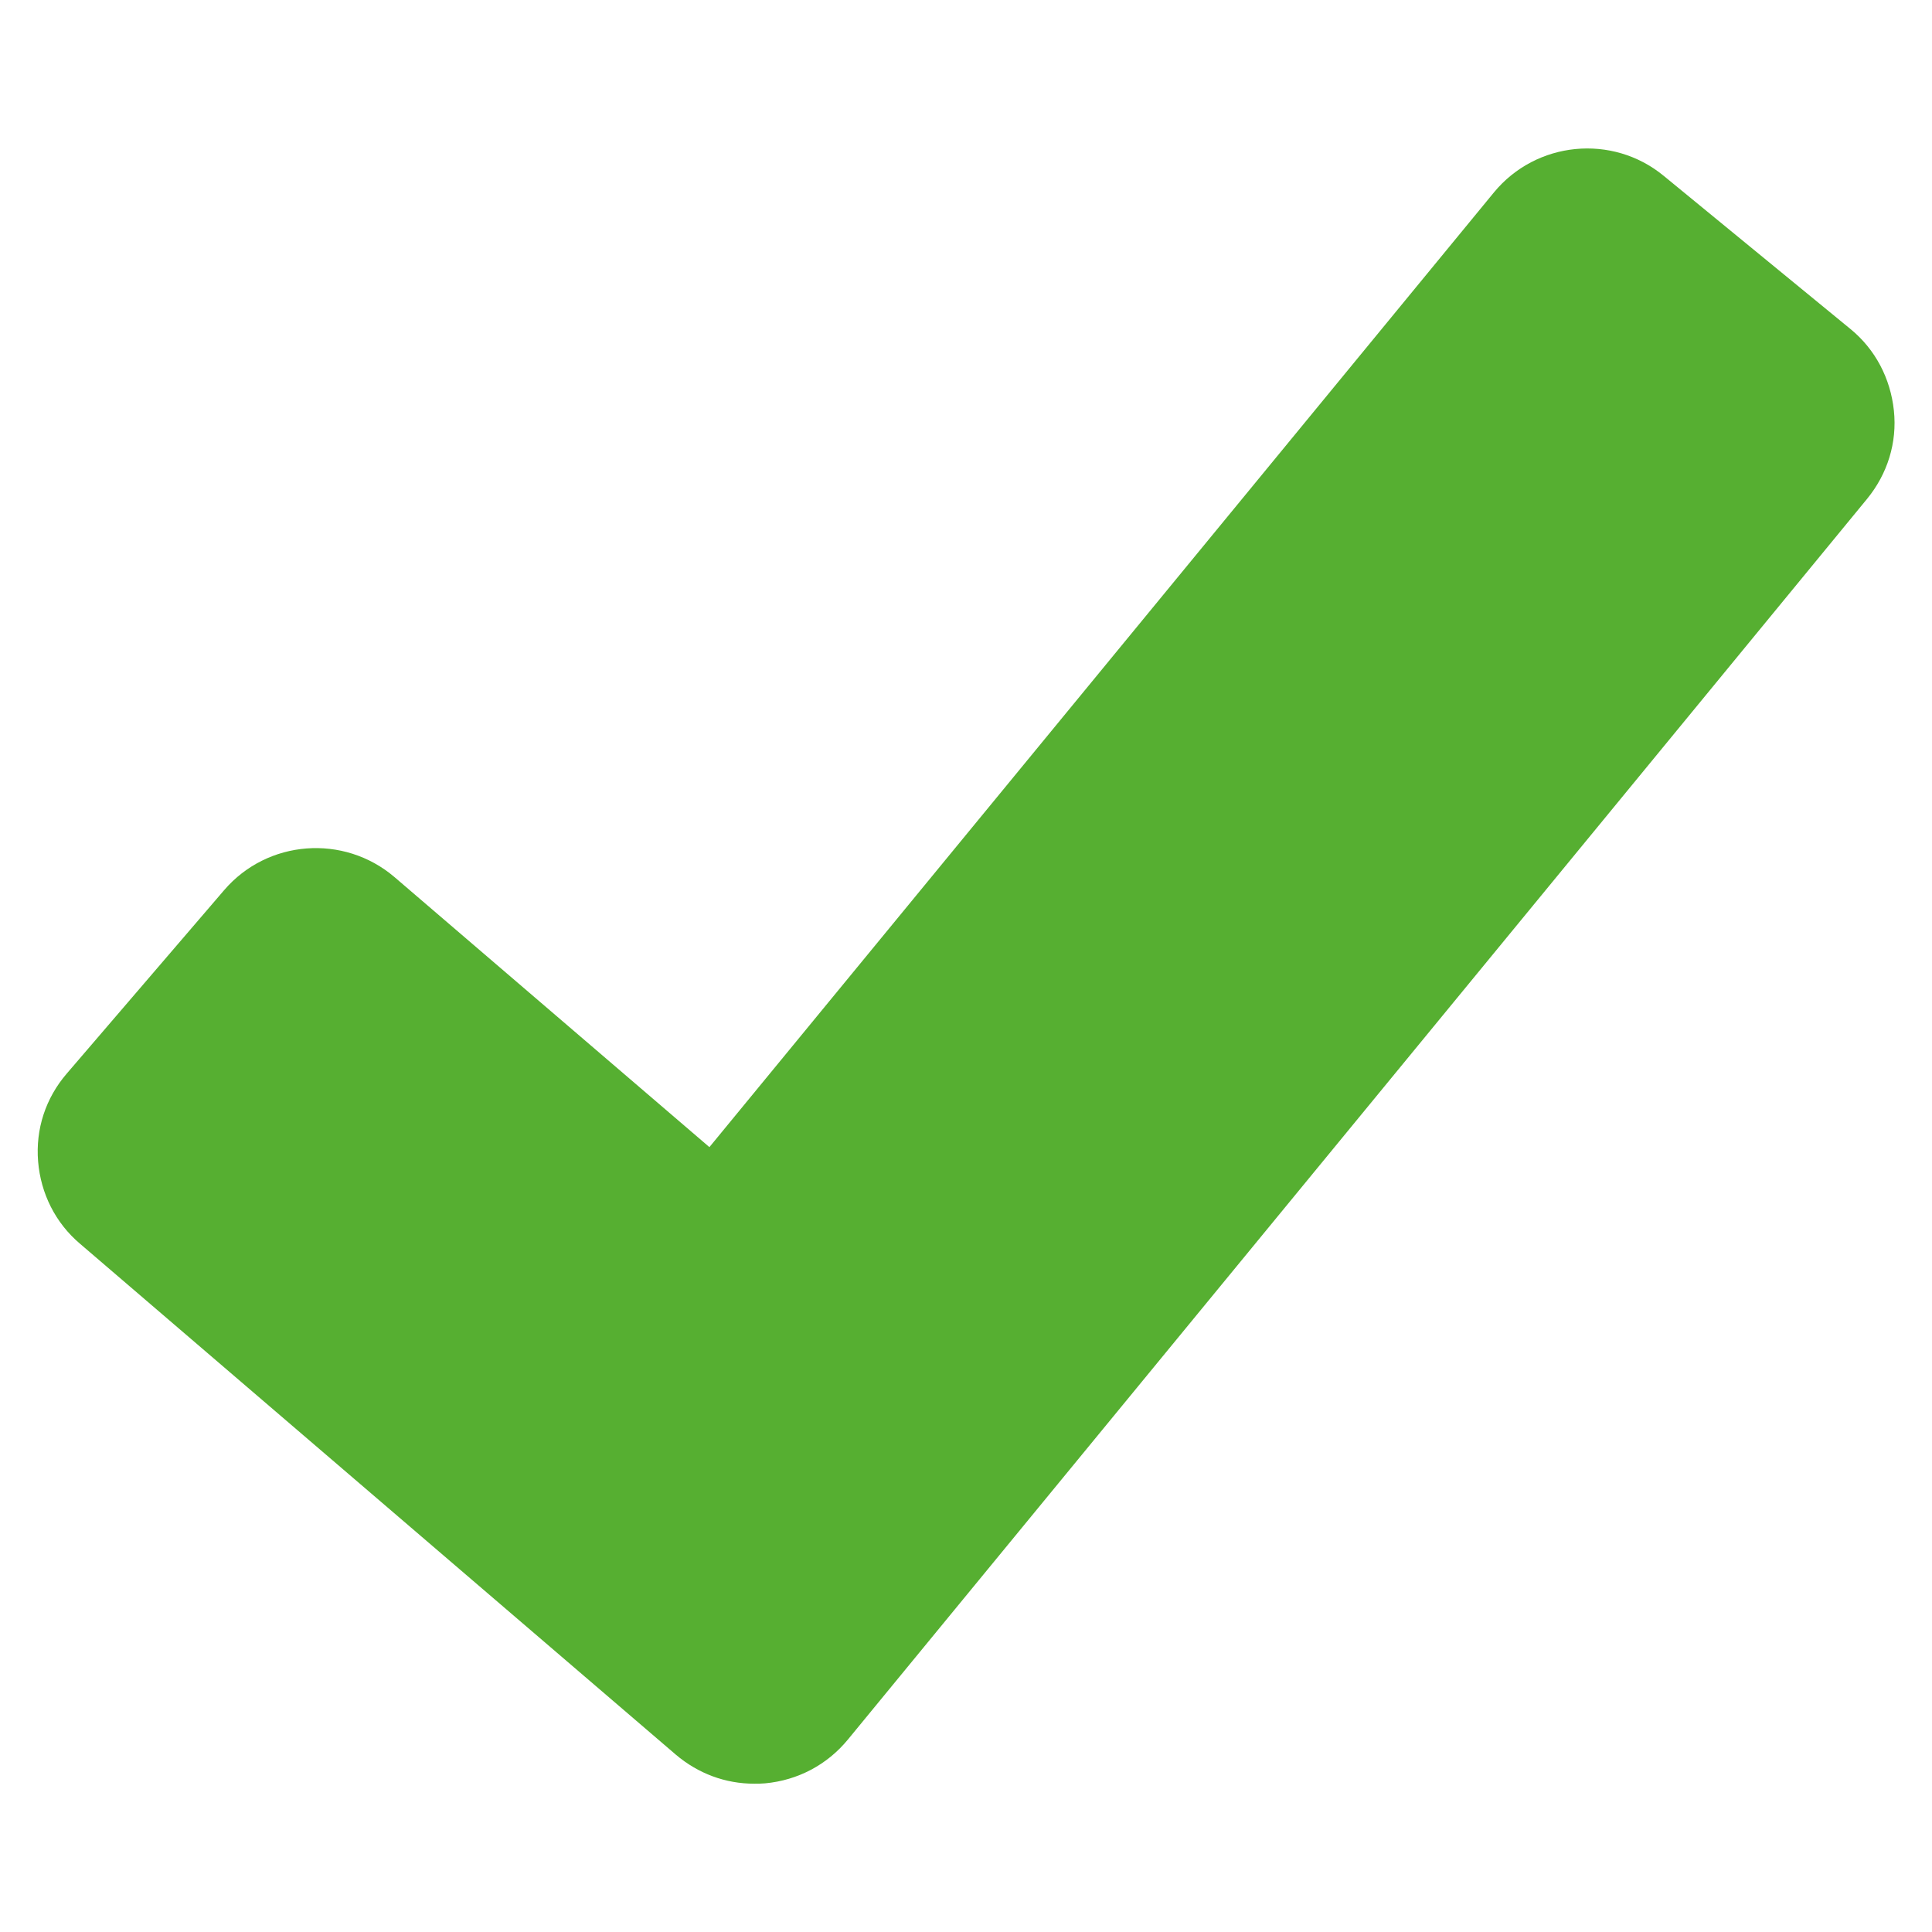
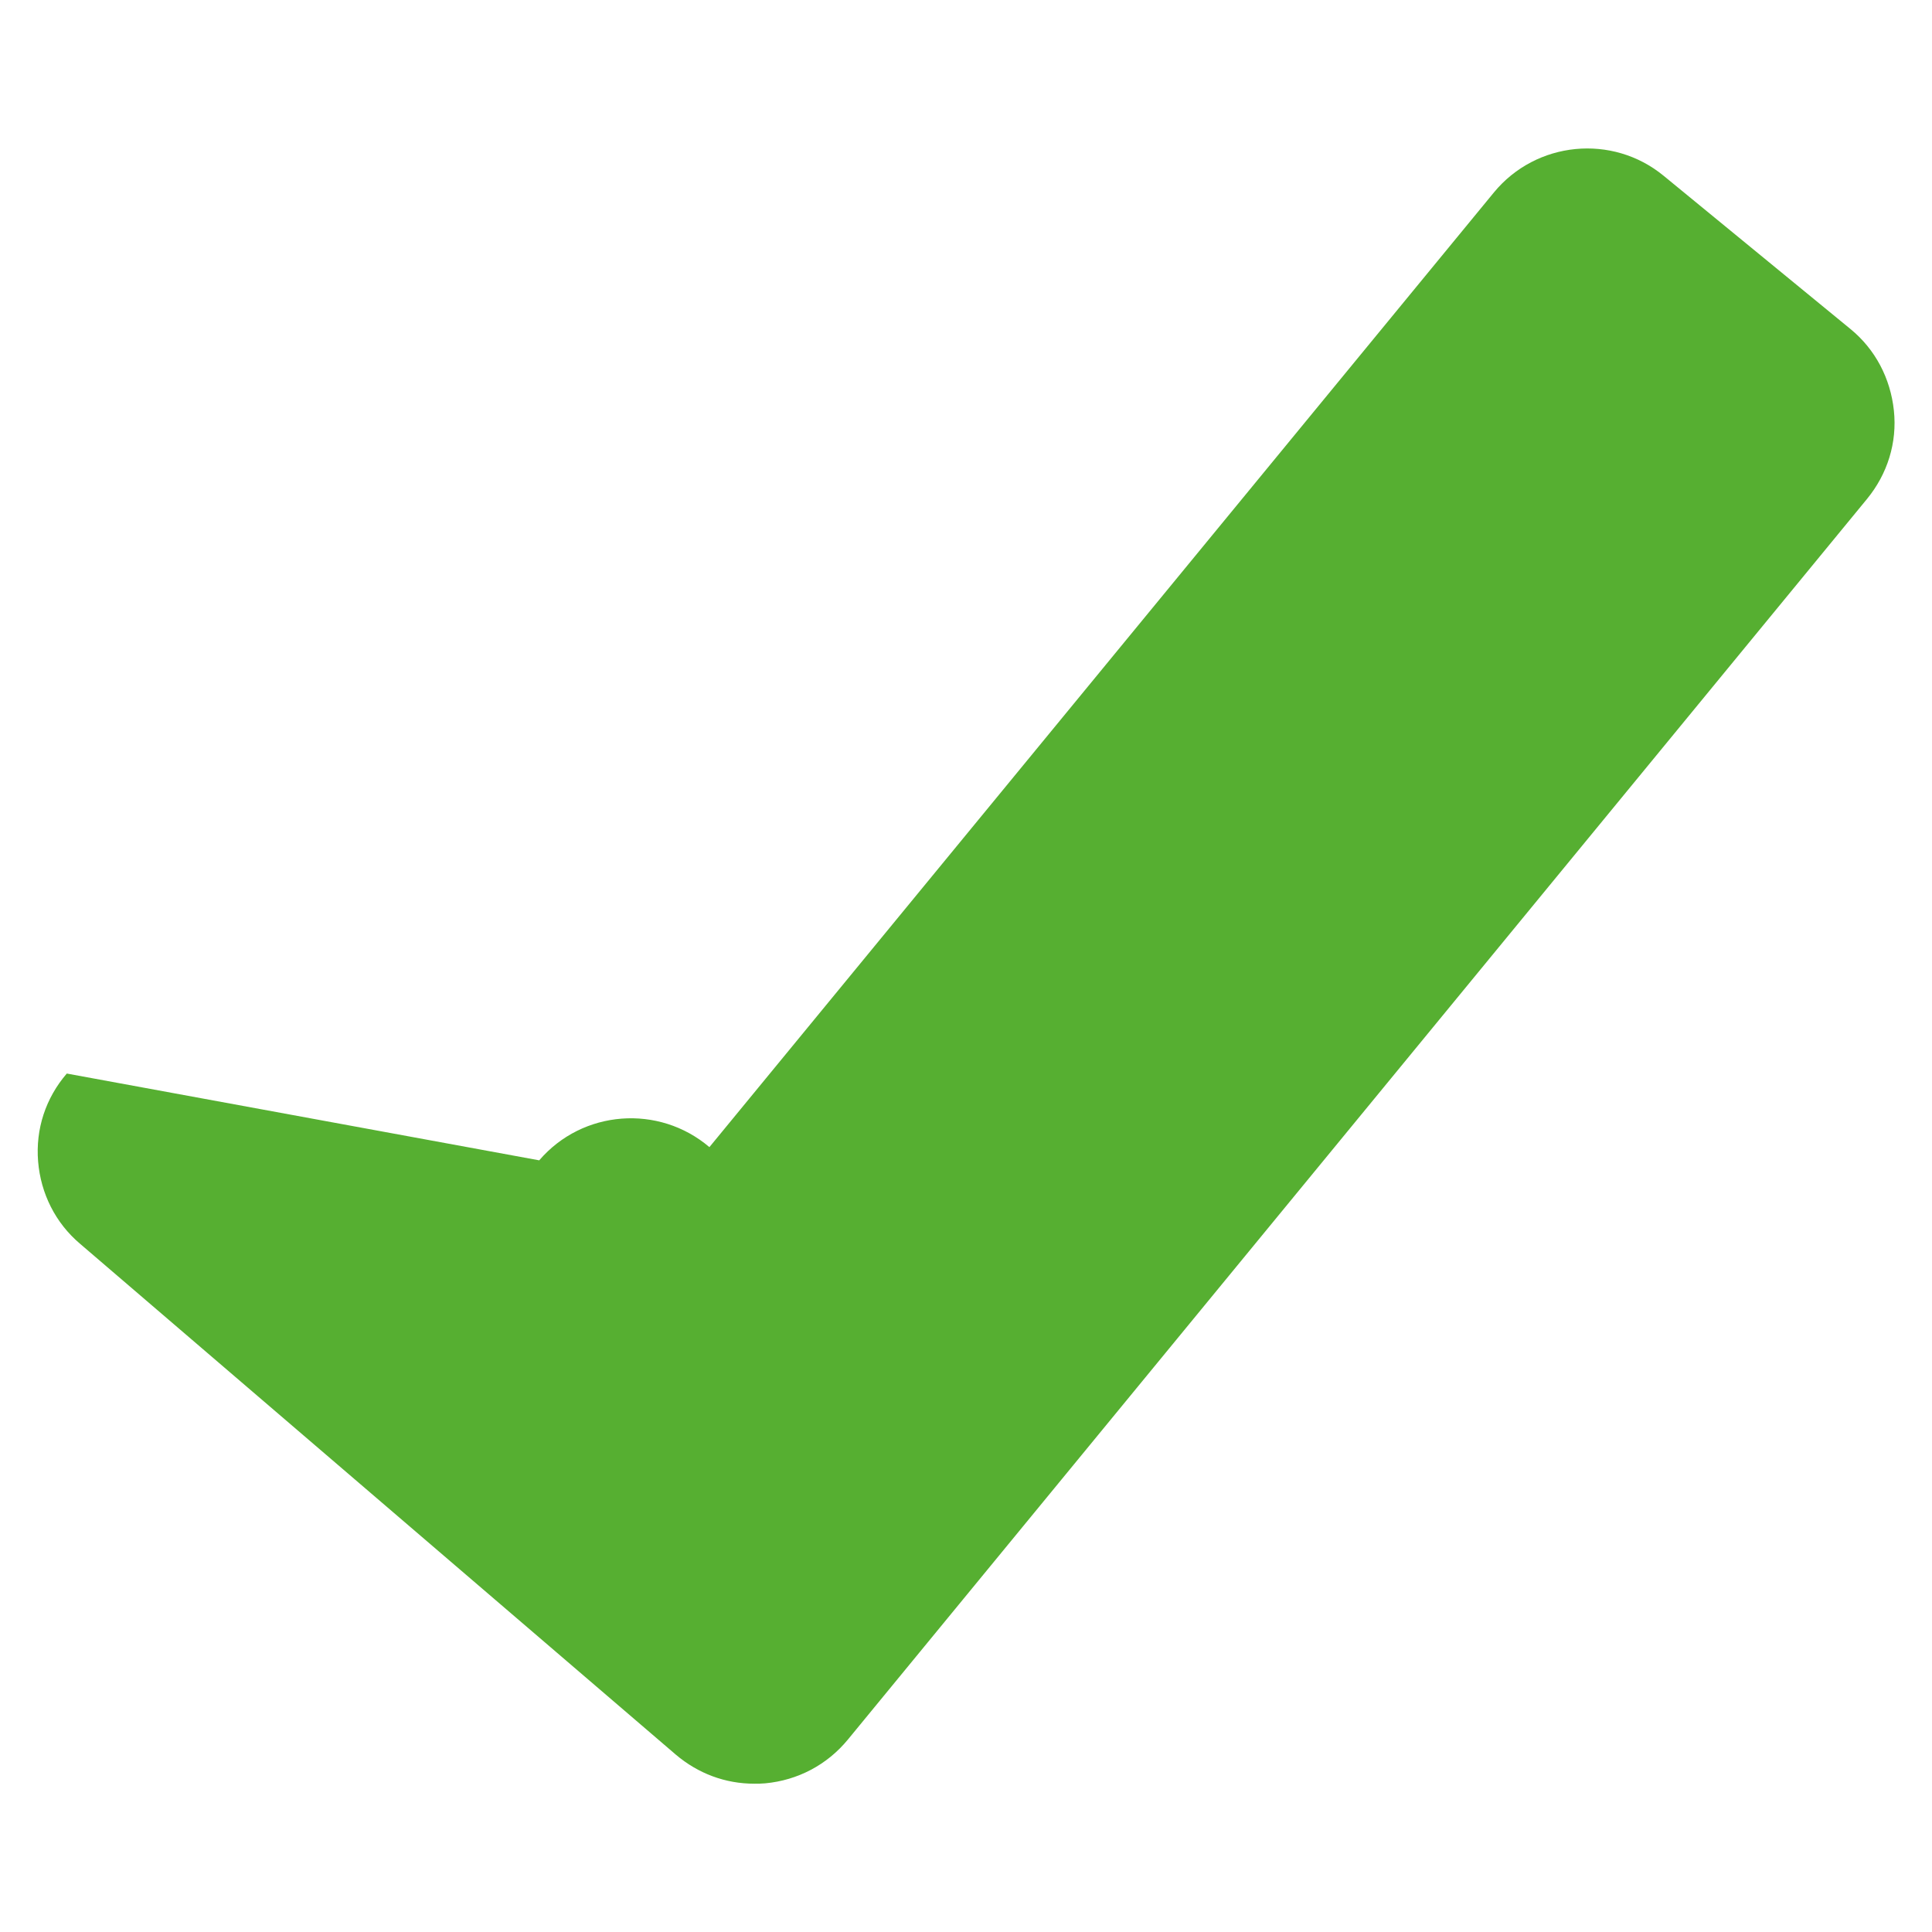
<svg xmlns="http://www.w3.org/2000/svg" version="1.1" id="Bold" x="0px" y="0px" viewBox="0 0 512 512" style="enable-background:new 0 0 512 512;" xml:space="preserve">
  <style type="text/css">
	.st0{fill:#56AF31;}
</style>
-   <path class="st0" d="M17.7,284.5c-5.6,6.5-8.3,14.7-7.6,23.3c0.7,8.5,4.6,16.3,11.1,21.8L179.1,465c5.9,5,13.1,7.7,20.8,7.7  c0.9,0,1.9,0,2.9-0.1c8.6-0.8,16.4-4.9,21.9-11.6l270.1-328.8c5.4-6.6,8-14.9,7.1-23.4c-0.9-8.5-4.9-16.2-11.5-21.6l-49.5-40.6  c-13.6-11.2-33.8-9.2-45,4.4L188,304l-83.5-71.6c-13.4-11.4-33.6-9.9-45.1,3.5L17.7,284.5z" />
+   <path class="st0" d="M17.7,284.5c-5.6,6.5-8.3,14.7-7.6,23.3c0.7,8.5,4.6,16.3,11.1,21.8L179.1,465c5.9,5,13.1,7.7,20.8,7.7  c0.9,0,1.9,0,2.9-0.1c8.6-0.8,16.4-4.9,21.9-11.6l270.1-328.8c5.4-6.6,8-14.9,7.1-23.4c-0.9-8.5-4.9-16.2-11.5-21.6l-49.5-40.6  c-13.6-11.2-33.8-9.2-45,4.4L188,304c-13.4-11.4-33.6-9.9-45.1,3.5L17.7,284.5z" />
</svg>